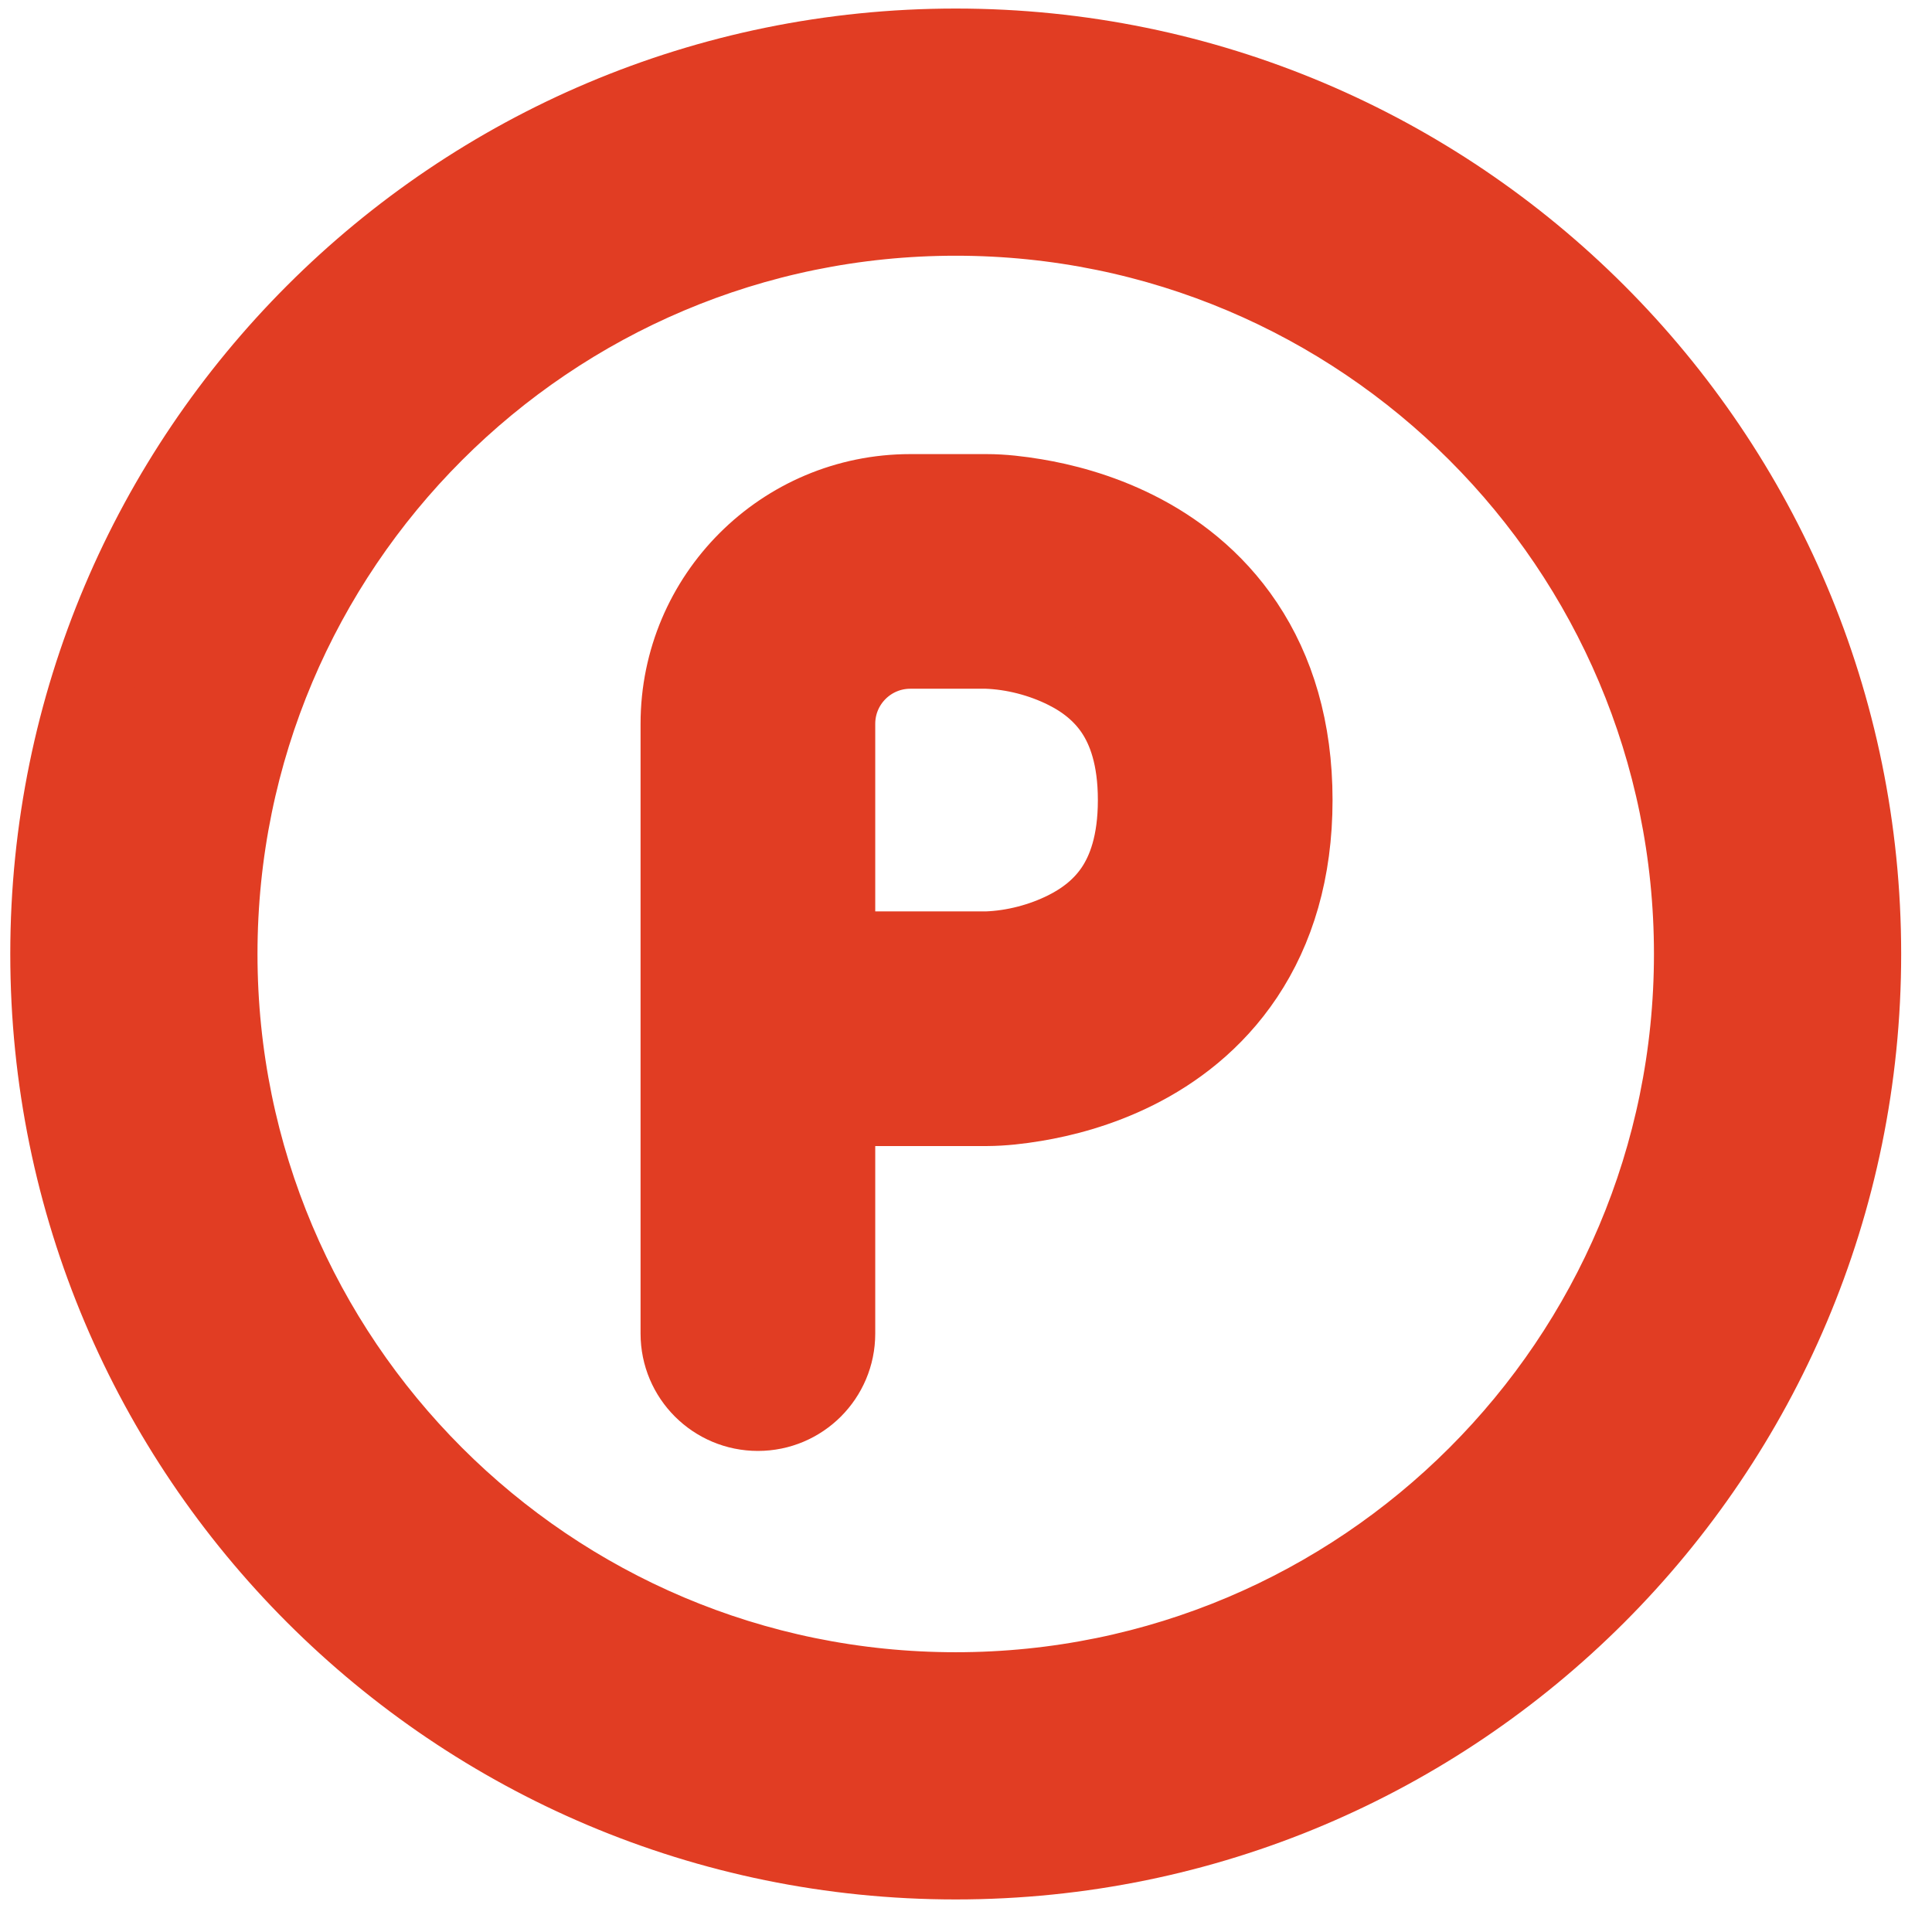
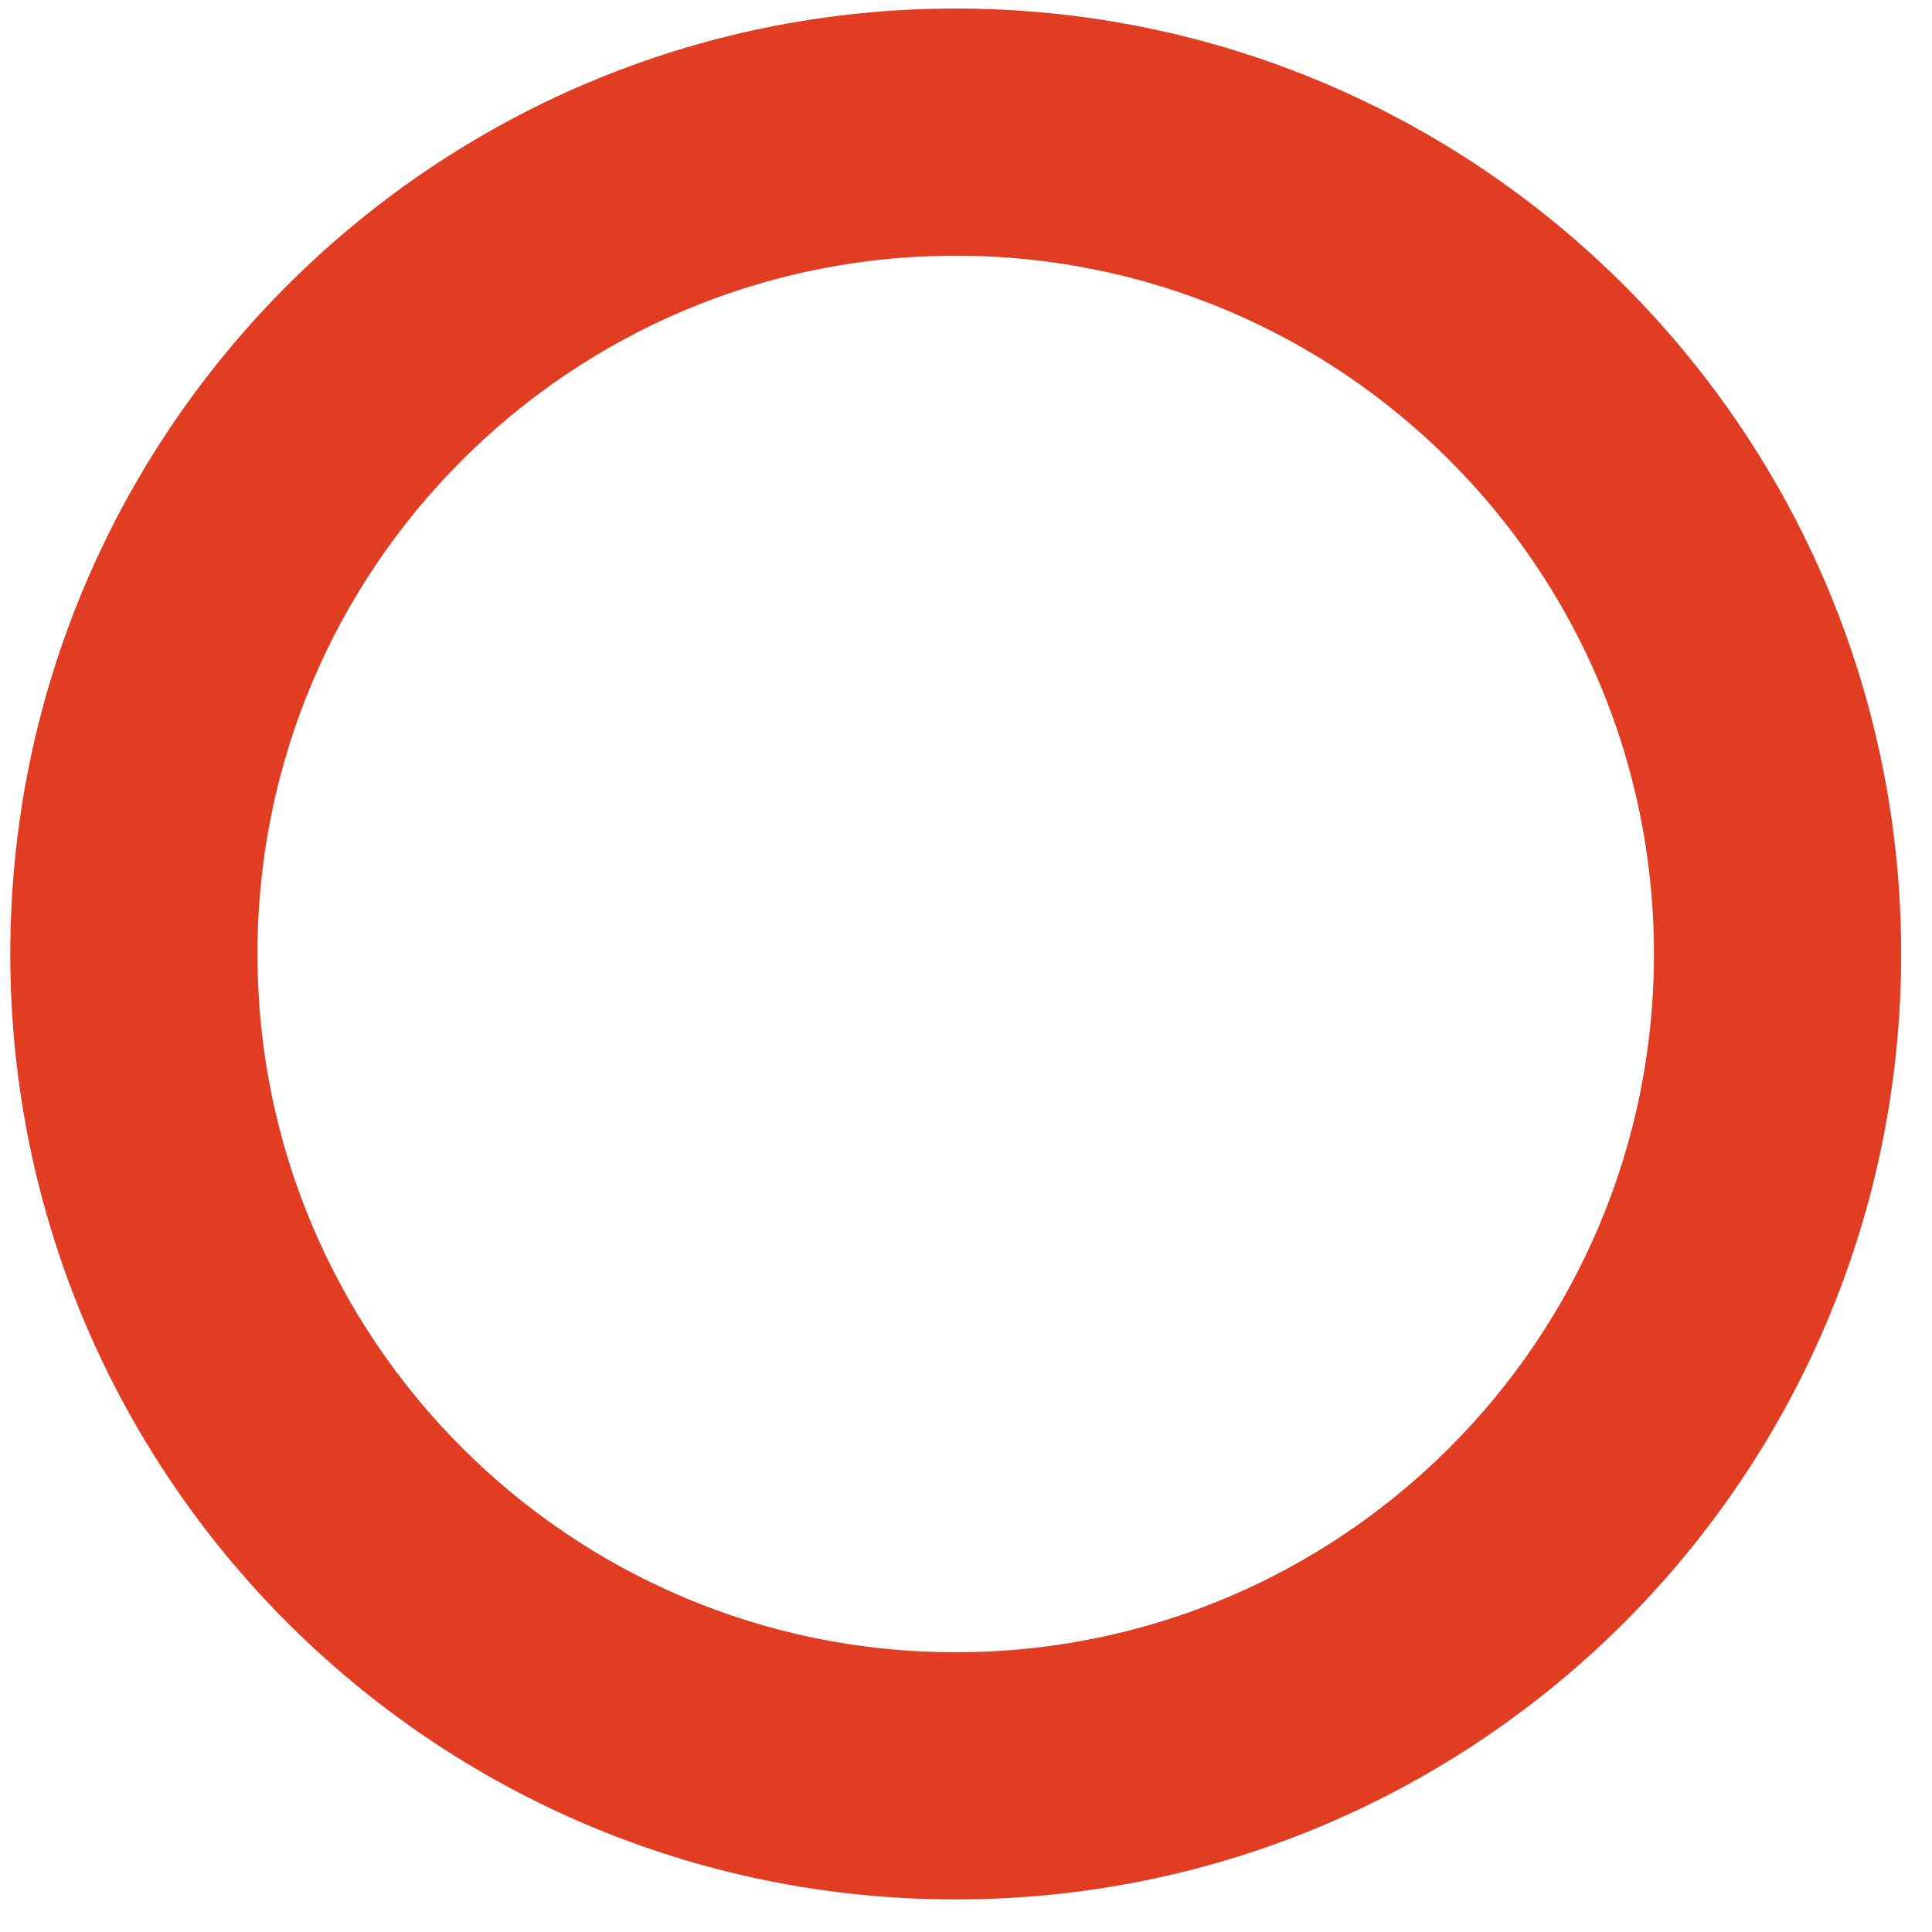
<svg xmlns="http://www.w3.org/2000/svg" fill="none" viewBox="0 0 47 47" height="47" width="47">
-   <path stroke-width="2" stroke="#E13D23" fill="#E13D23" d="M16.583 17.609C16.583 14.537 19.074 12.047 22.146 12.047H24C24.392 12.047 24.788 12.095 25.174 12.159C25.817 12.266 26.702 12.484 27.61 12.938C28.526 13.396 29.497 14.111 30.236 15.219C30.983 16.339 31.417 17.748 31.417 19.463C31.417 21.178 30.983 22.588 30.236 23.708C29.497 24.816 28.526 25.531 27.61 25.989C26.702 26.443 25.817 26.661 25.174 26.768C24.79 26.832 24.398 26.878 24.008 26.88H20.292V32.443C20.292 33.467 19.462 34.297 18.438 34.297C17.413 34.297 16.583 33.467 16.583 32.443V17.609ZM20.292 17.609V23.172L24 23.172C24.668 23.149 25.357 22.97 25.952 22.672C26.427 22.434 26.846 22.107 27.151 21.651C27.447 21.206 27.708 20.53 27.708 19.463C27.708 18.397 27.447 17.721 27.151 17.276C26.846 16.82 26.427 16.492 25.952 16.255C25.357 15.957 24.668 15.778 24.001 15.755L22.146 15.755C21.122 15.755 20.292 16.585 20.292 17.609Z" clip-rule="evenodd" fill-rule="evenodd" />
  <path stroke-width="2" stroke="#E13D23" fill="#E13D23" d="M23.25 45.208C35.4 45.208 45.25 35.358 45.25 23.207C45.25 11.057 35.4 1.208 23.25 1.208C11.1 1.208 1.25 11.057 1.25 23.207C1.25 35.358 11.1 45.208 23.25 45.208ZM23.25 41.194C13.316 41.194 5.264 33.141 5.264 23.207C5.264 13.274 13.316 5.221 23.25 5.221C33.184 5.221 41.236 13.274 41.236 23.207C41.236 33.141 33.184 41.194 23.25 41.194Z" clip-rule="evenodd" fill-rule="evenodd" />
</svg>